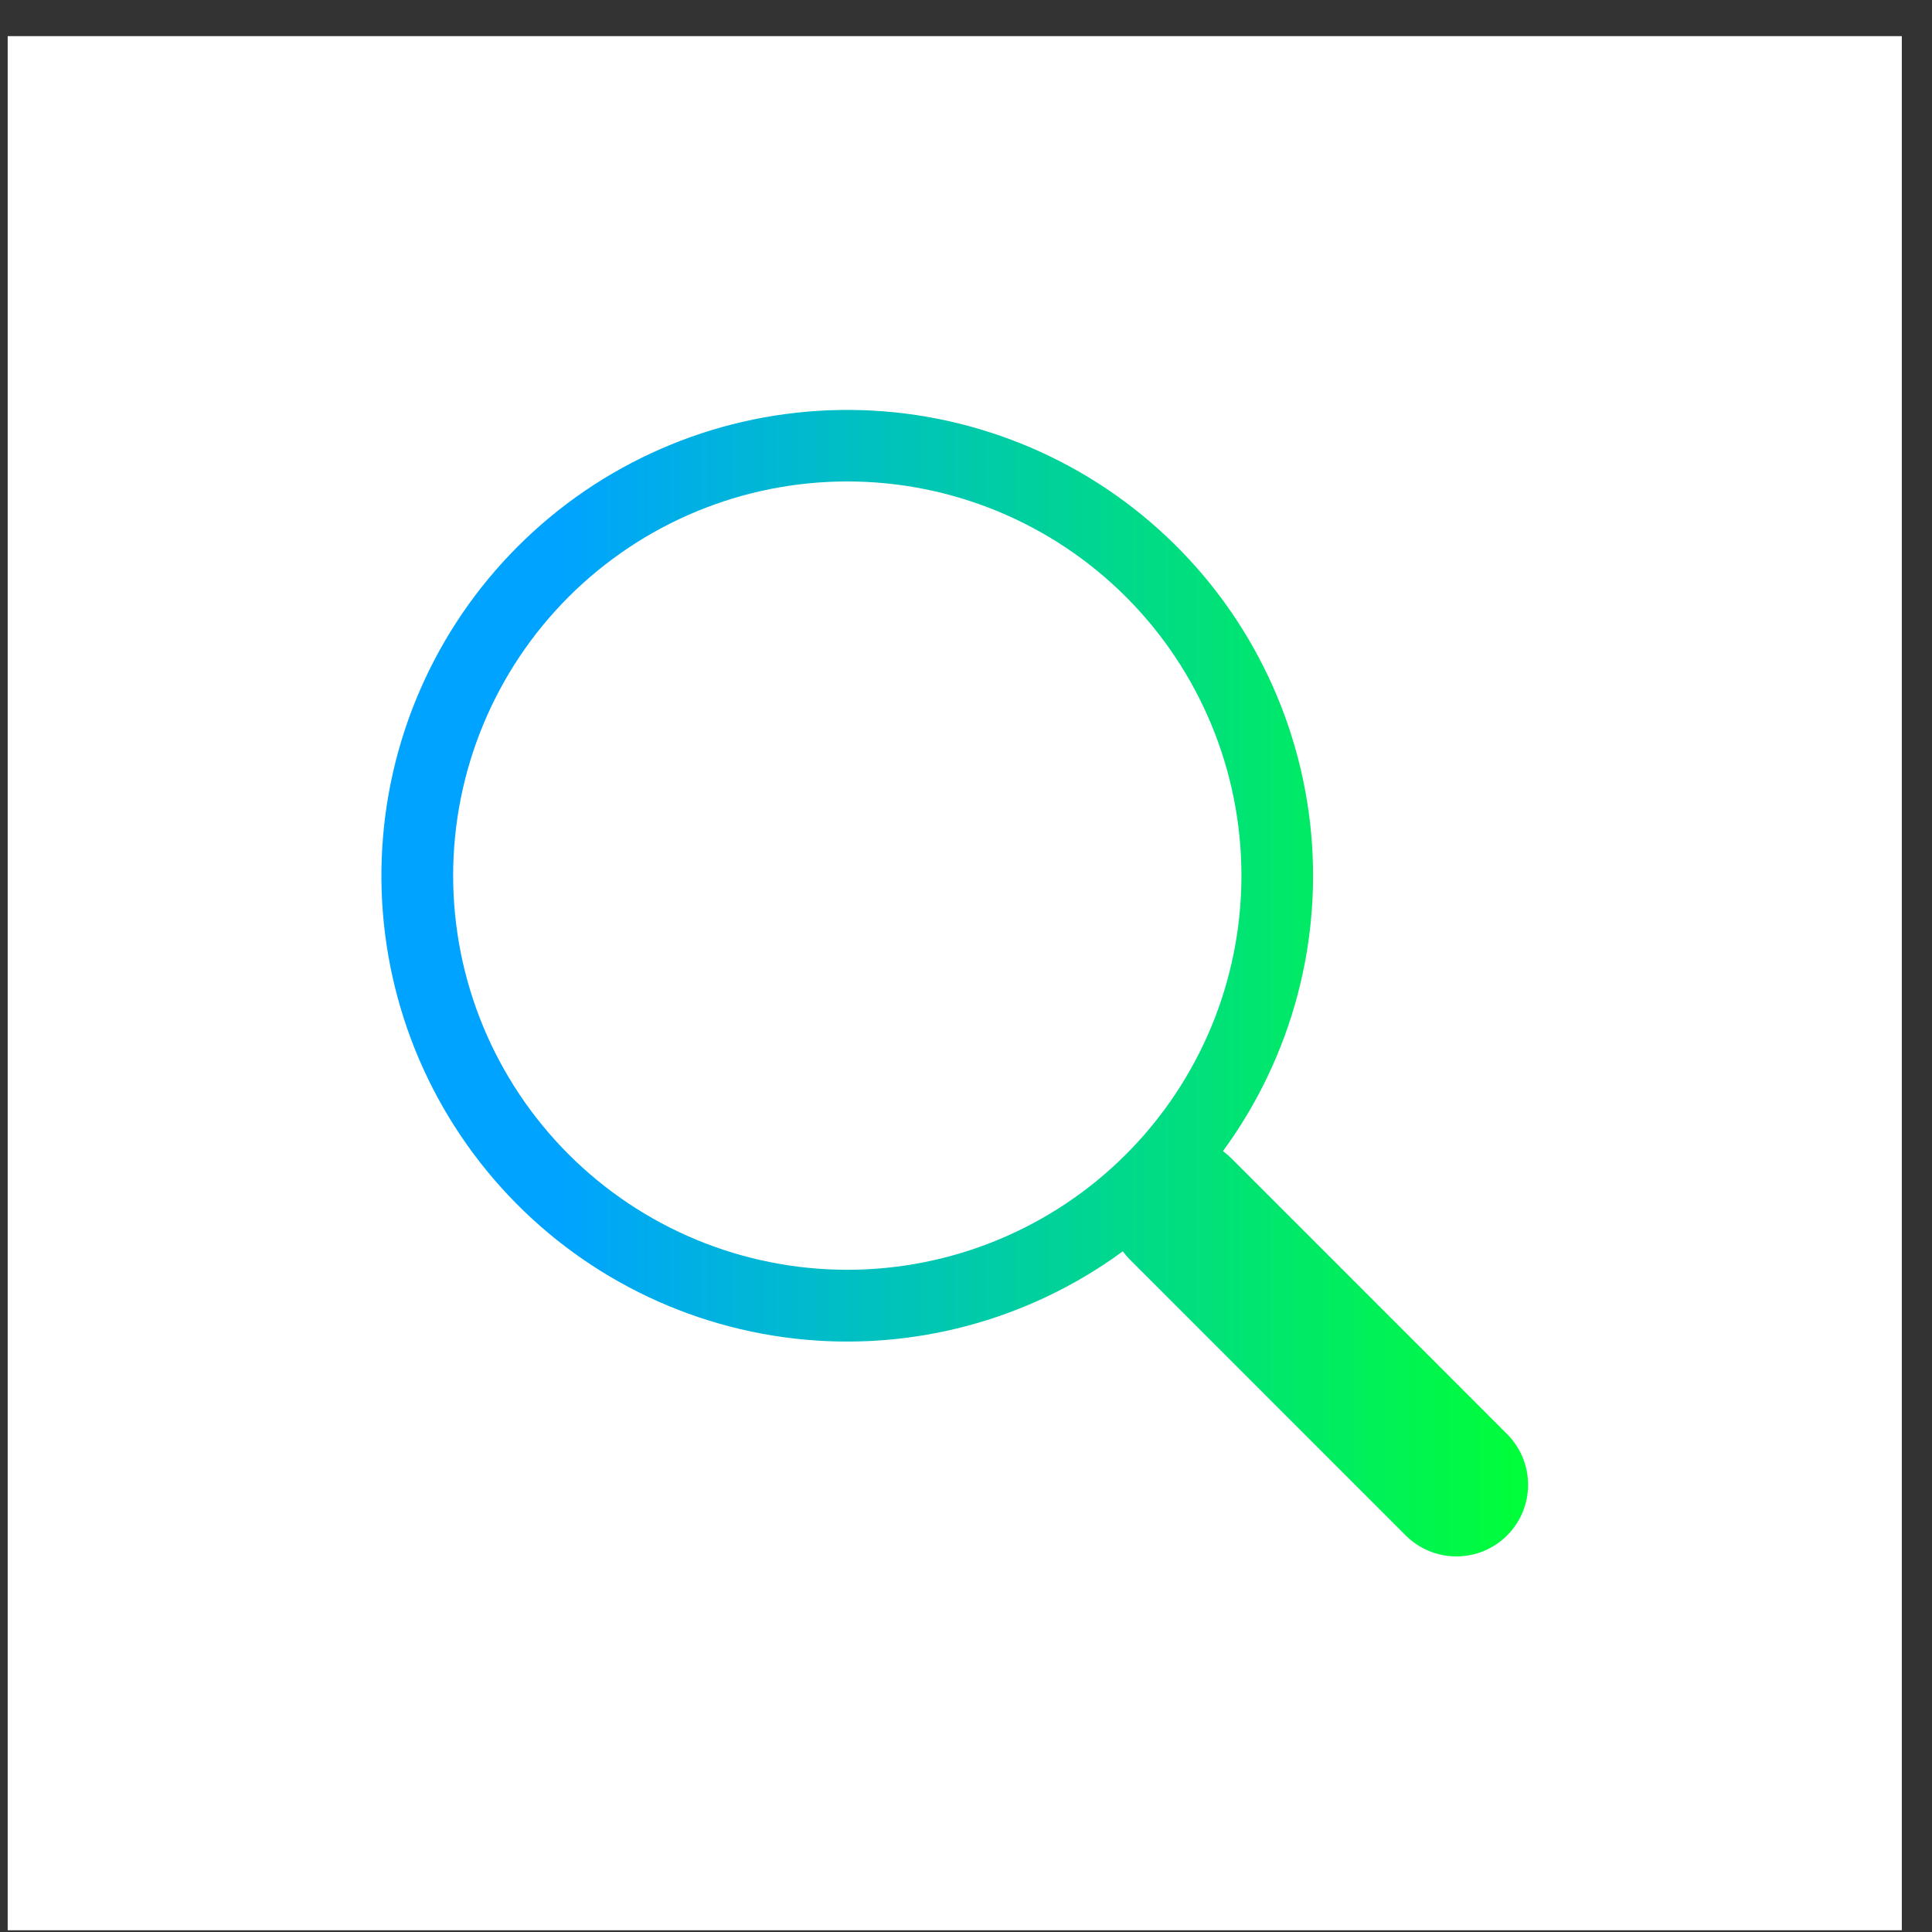
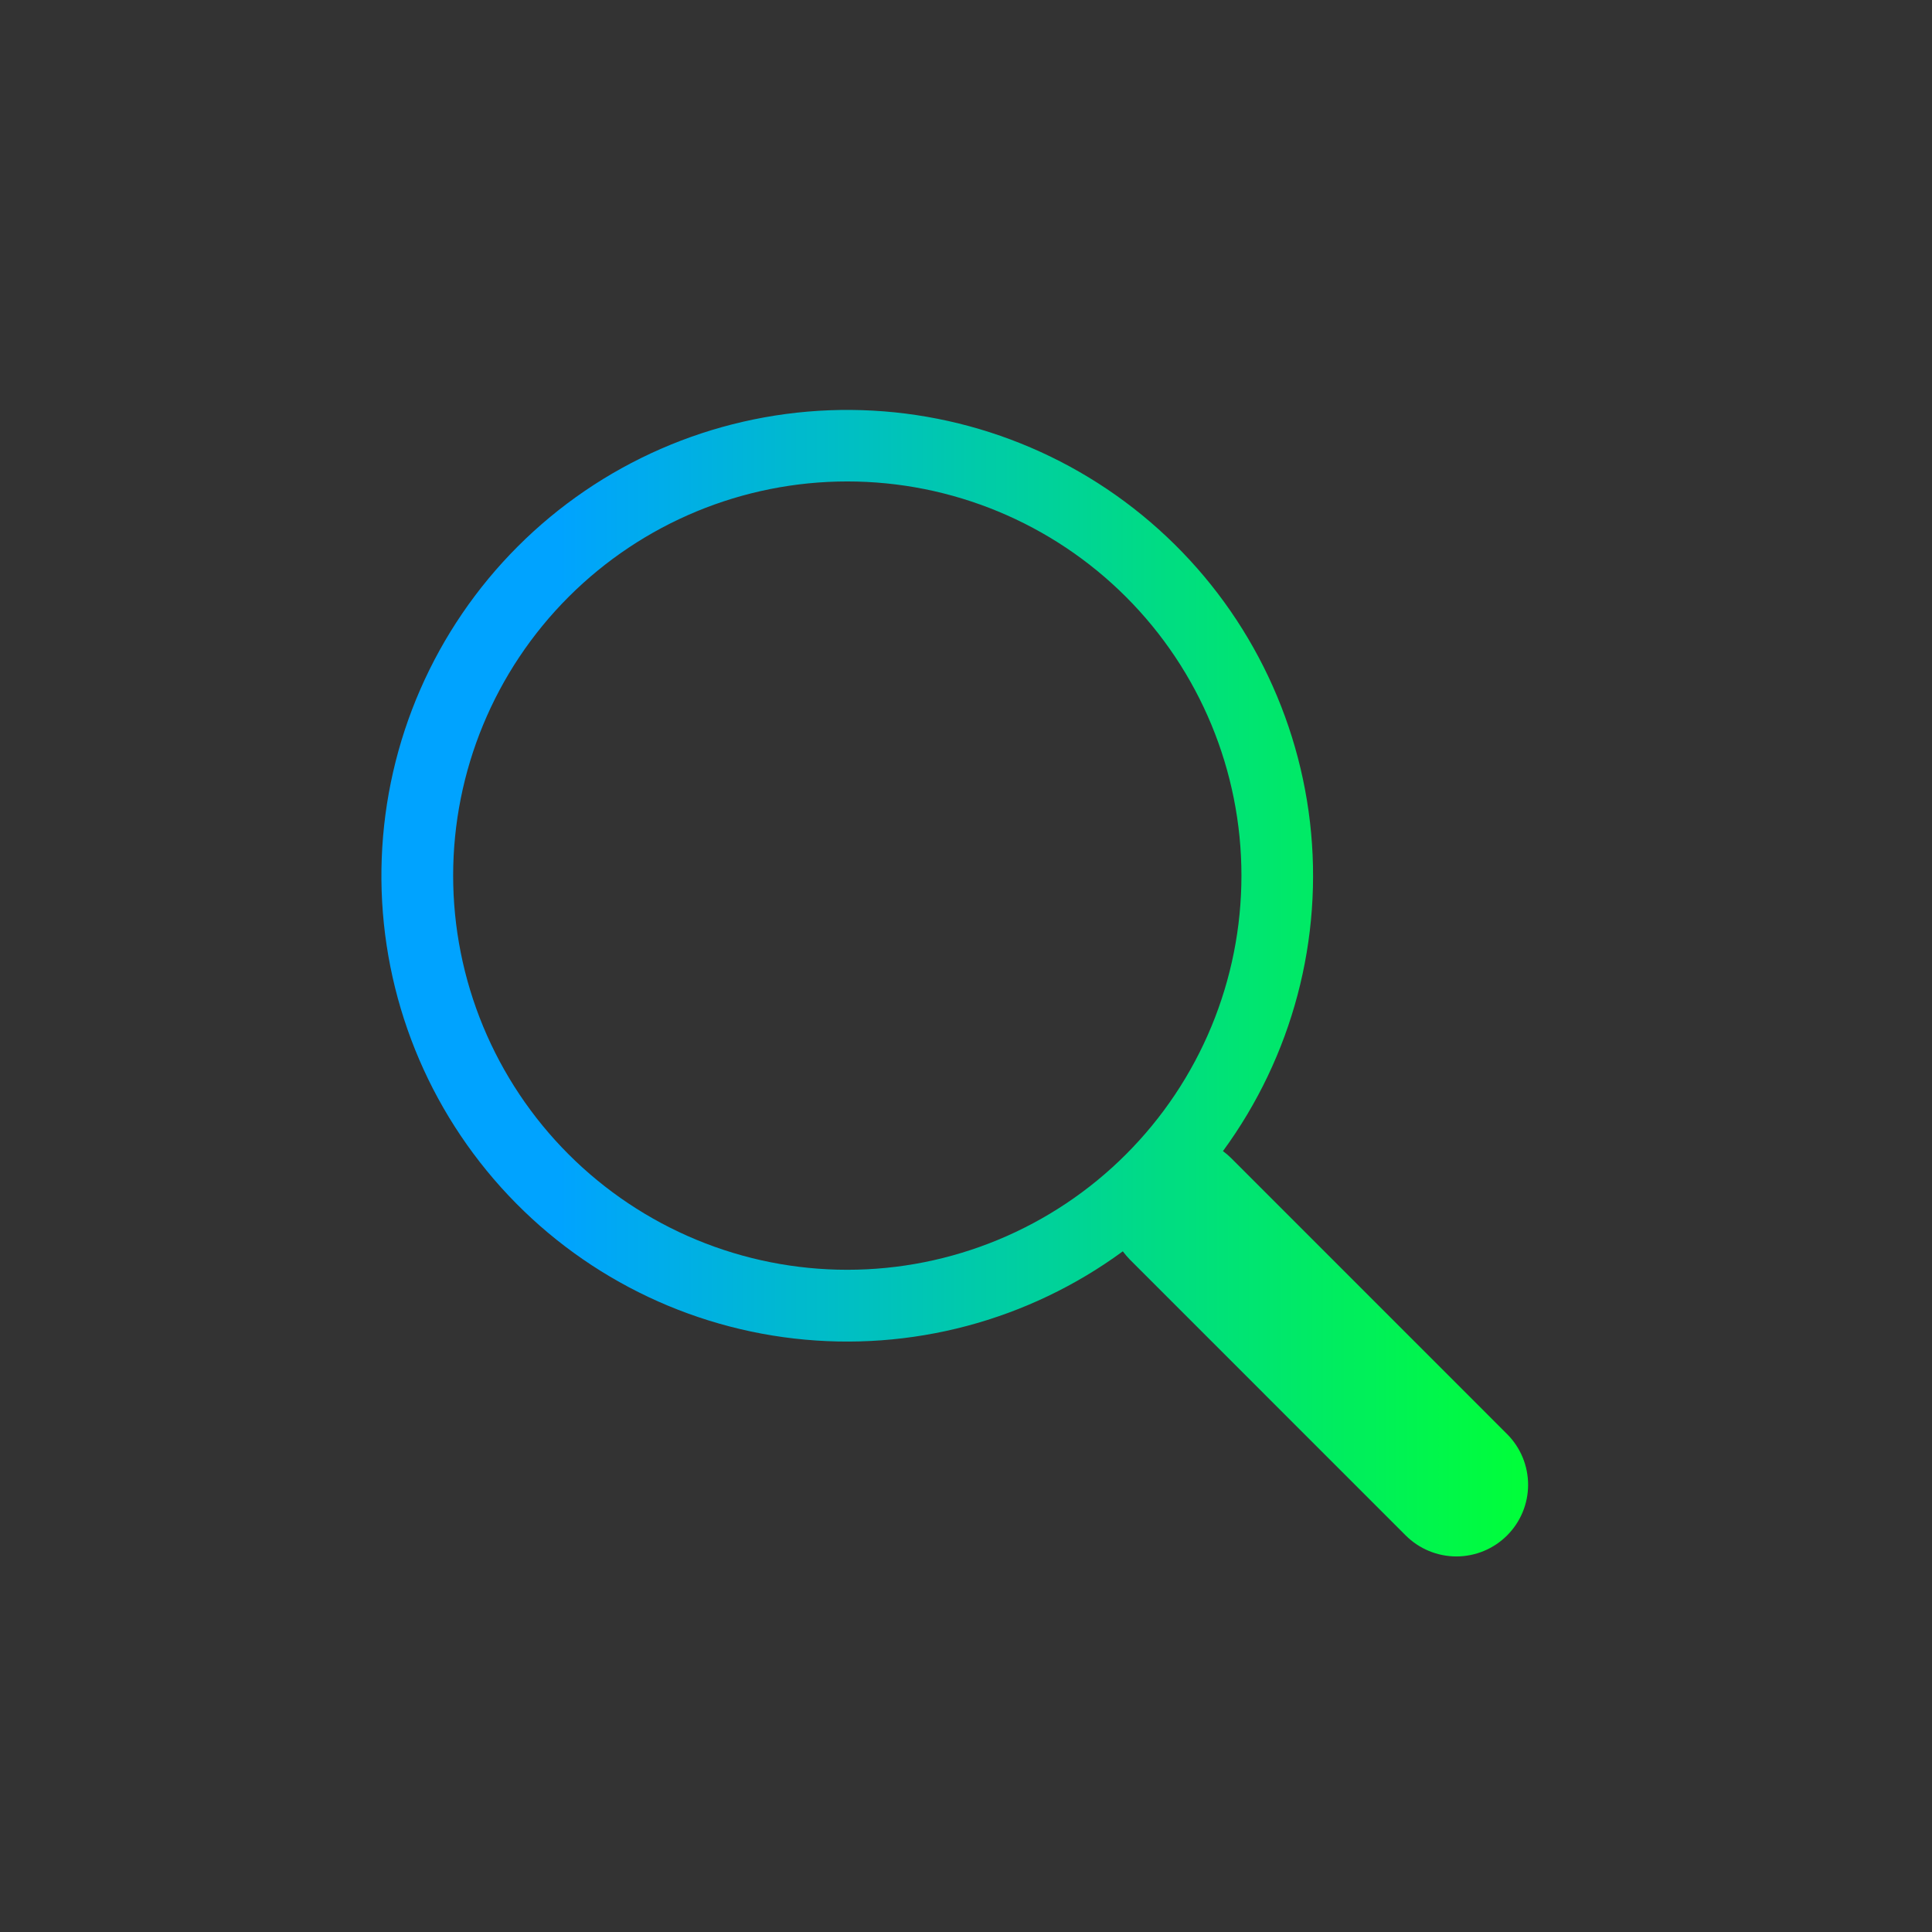
<svg xmlns="http://www.w3.org/2000/svg" width="51" height="51" viewBox="0 0 51 51" fill="none">
  <rect x="0" y="0" width="51" height="51" fill="#333333" stroke="none" />
-   <rect x="0.203" y="0.954" width="50" height="50" fill="white" />
  <path d="M32.283 30.386C34.115 27.886 34.936 24.787 34.581 21.709C34.225 18.63 32.721 15.799 30.368 13.782C28.016 11.765 24.988 10.711 21.892 10.83C18.795 10.95 15.857 12.234 13.667 14.426C11.476 16.618 10.194 19.556 10.077 22.653C9.96 25.75 11.017 28.776 13.036 31.128C15.054 33.479 17.886 34.981 20.965 35.334C24.044 35.687 27.142 34.864 29.641 33.031H29.639C29.695 33.106 29.756 33.178 29.824 33.248L37.107 40.532C37.462 40.886 37.943 41.086 38.445 41.086C38.947 41.086 39.428 40.887 39.783 40.532C40.138 40.178 40.338 39.697 40.338 39.195C40.338 38.693 40.139 38.212 39.784 37.857L32.501 30.573C32.433 30.505 32.361 30.444 32.283 30.386ZM32.771 23.114C32.771 24.48 32.502 25.833 31.979 27.096C31.456 28.358 30.69 29.505 29.724 30.471C28.758 31.438 27.611 32.204 26.348 32.727C25.086 33.25 23.733 33.519 22.367 33.519C21 33.519 19.647 33.25 18.385 32.727C17.123 32.204 15.976 31.438 15.009 30.471C14.043 29.505 13.277 28.358 12.754 27.096C12.231 25.833 11.962 24.48 11.962 23.114C11.962 20.355 13.058 17.708 15.009 15.757C16.961 13.806 19.607 12.709 22.367 12.709C25.126 12.709 27.773 13.806 29.724 15.757C31.675 17.708 32.771 20.355 32.771 23.114Z" fill="url(#paint0_linear_1211_545)" />
  <defs>
    <linearGradient id="paint0_linear_1211_545" x1="10.069" y1="25.954" x2="40.338" y2="25.954" gradientUnits="userSpaceOnUse">
      <stop offset="0.155" stop-color="#00A3FF" />
      <stop offset="1" stop-color="#00FF38" />
    </linearGradient>
  </defs>
</svg>